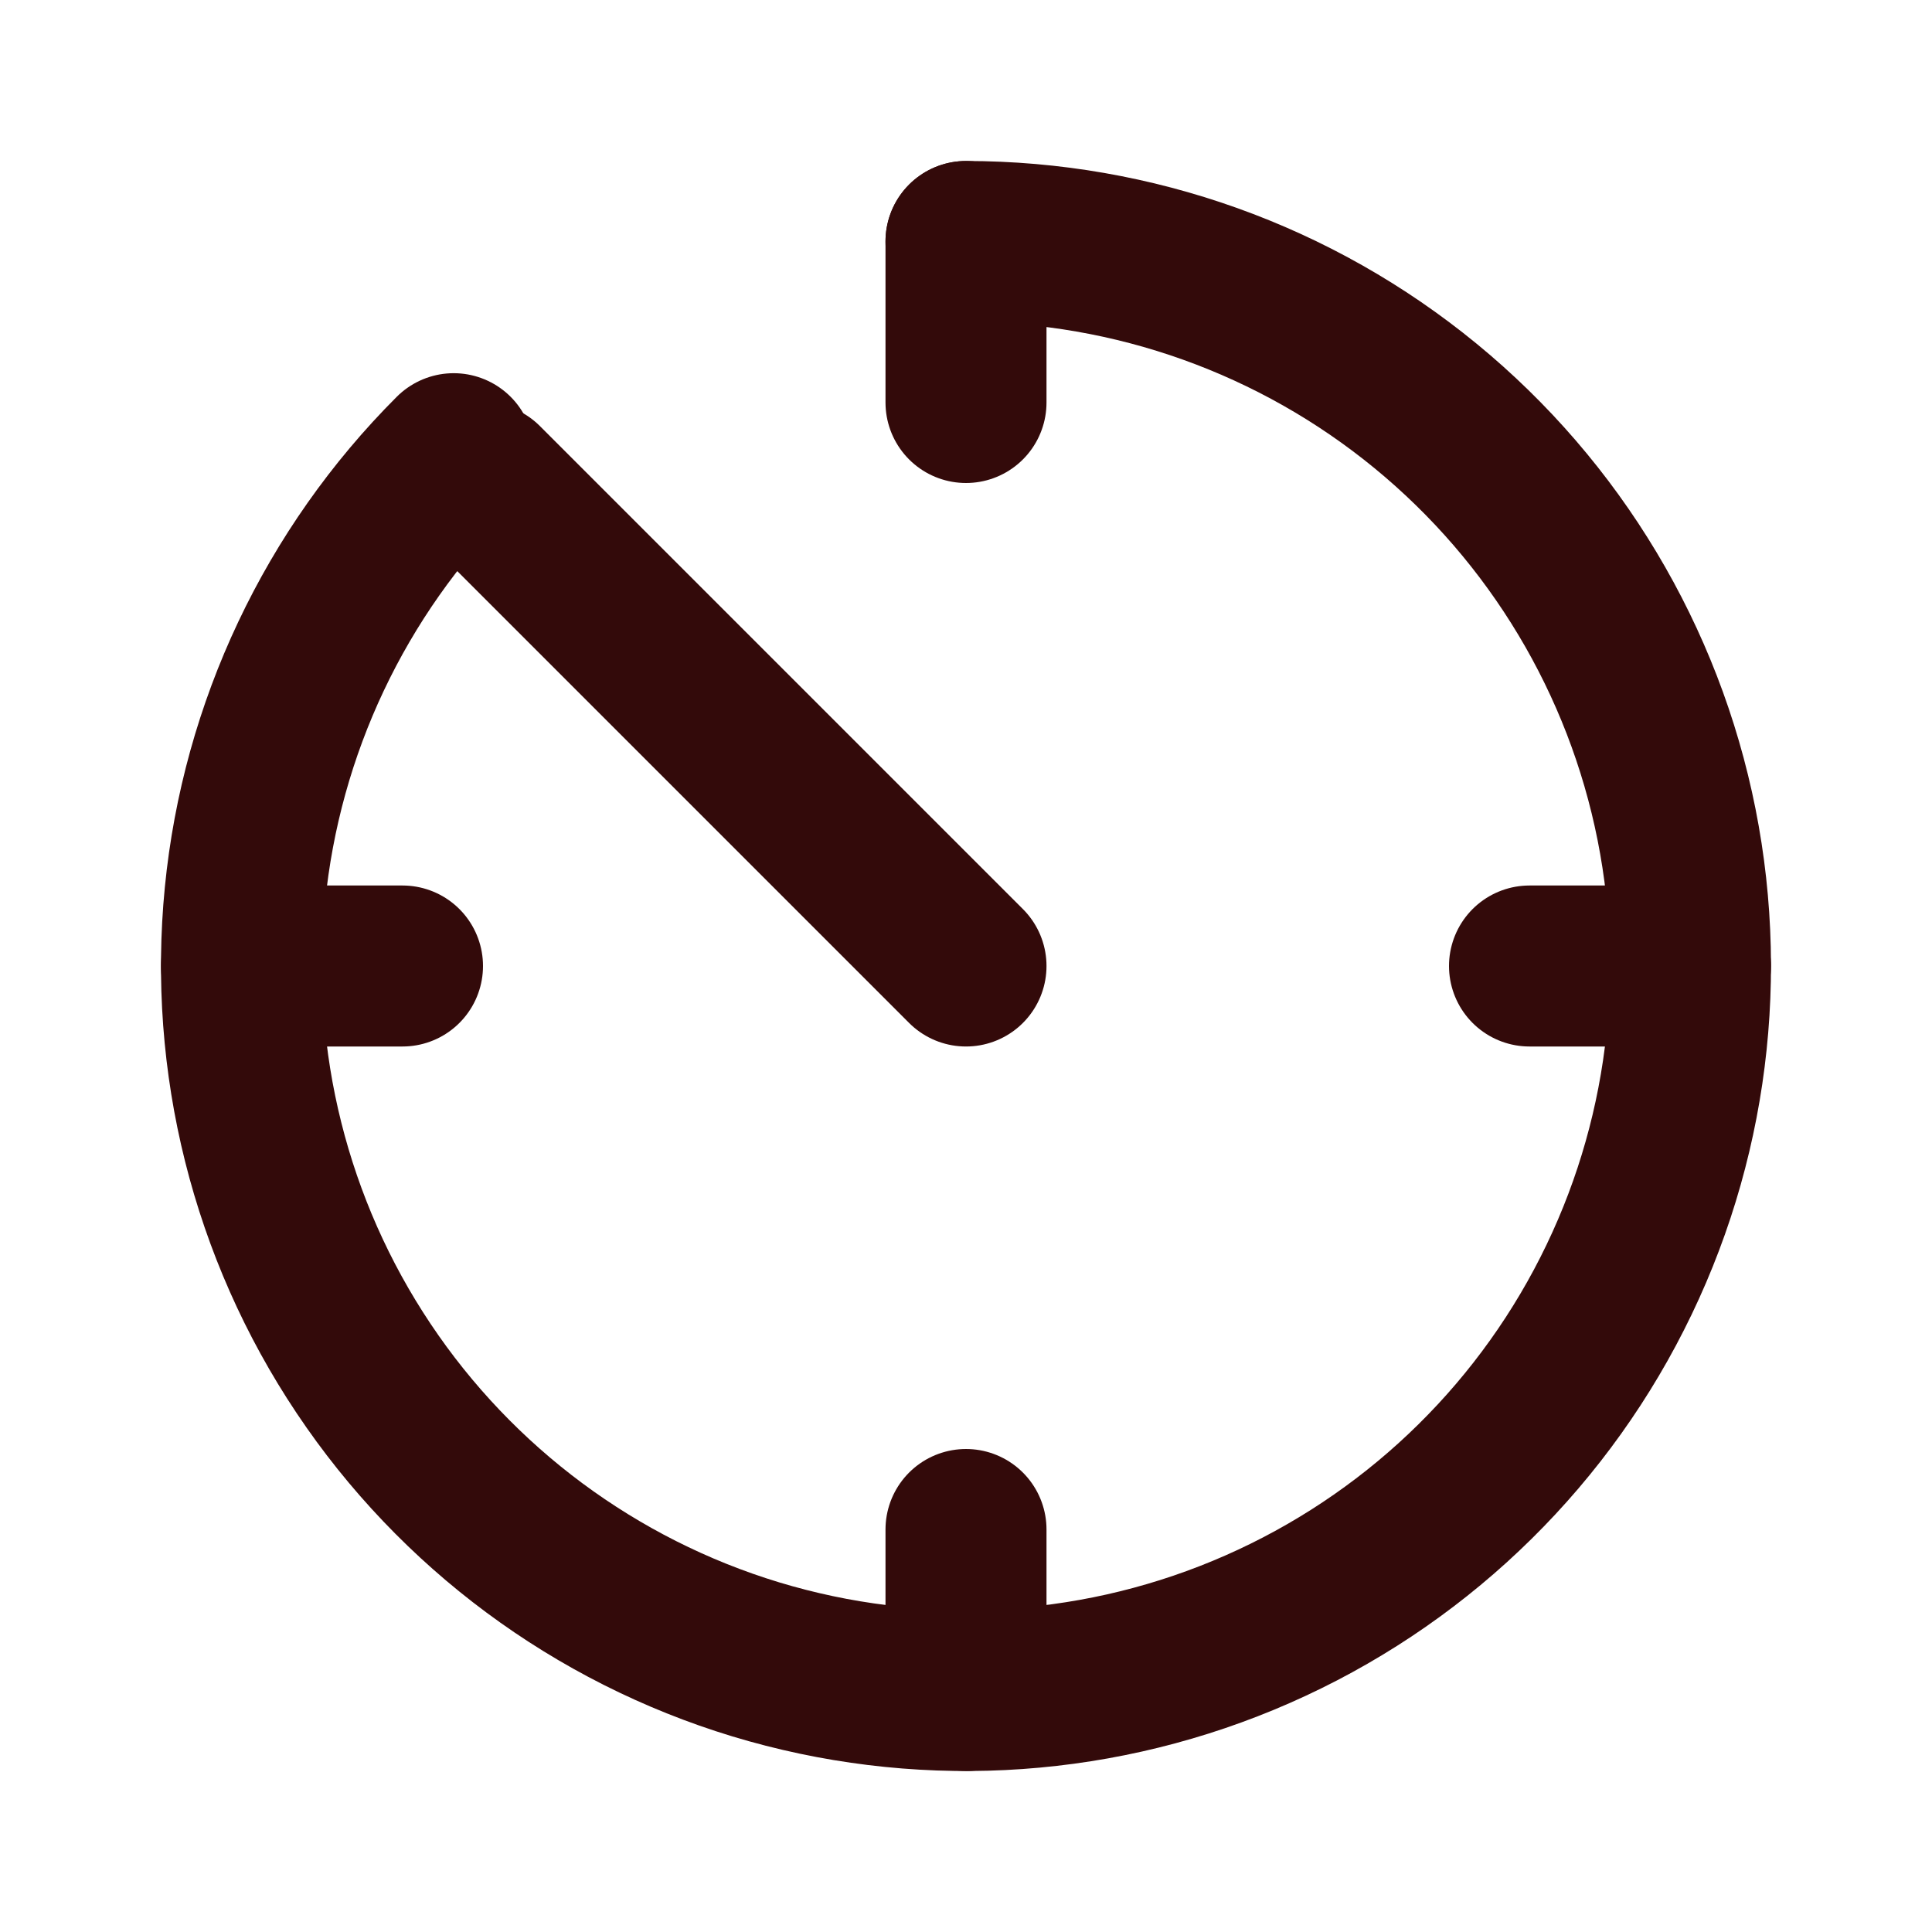
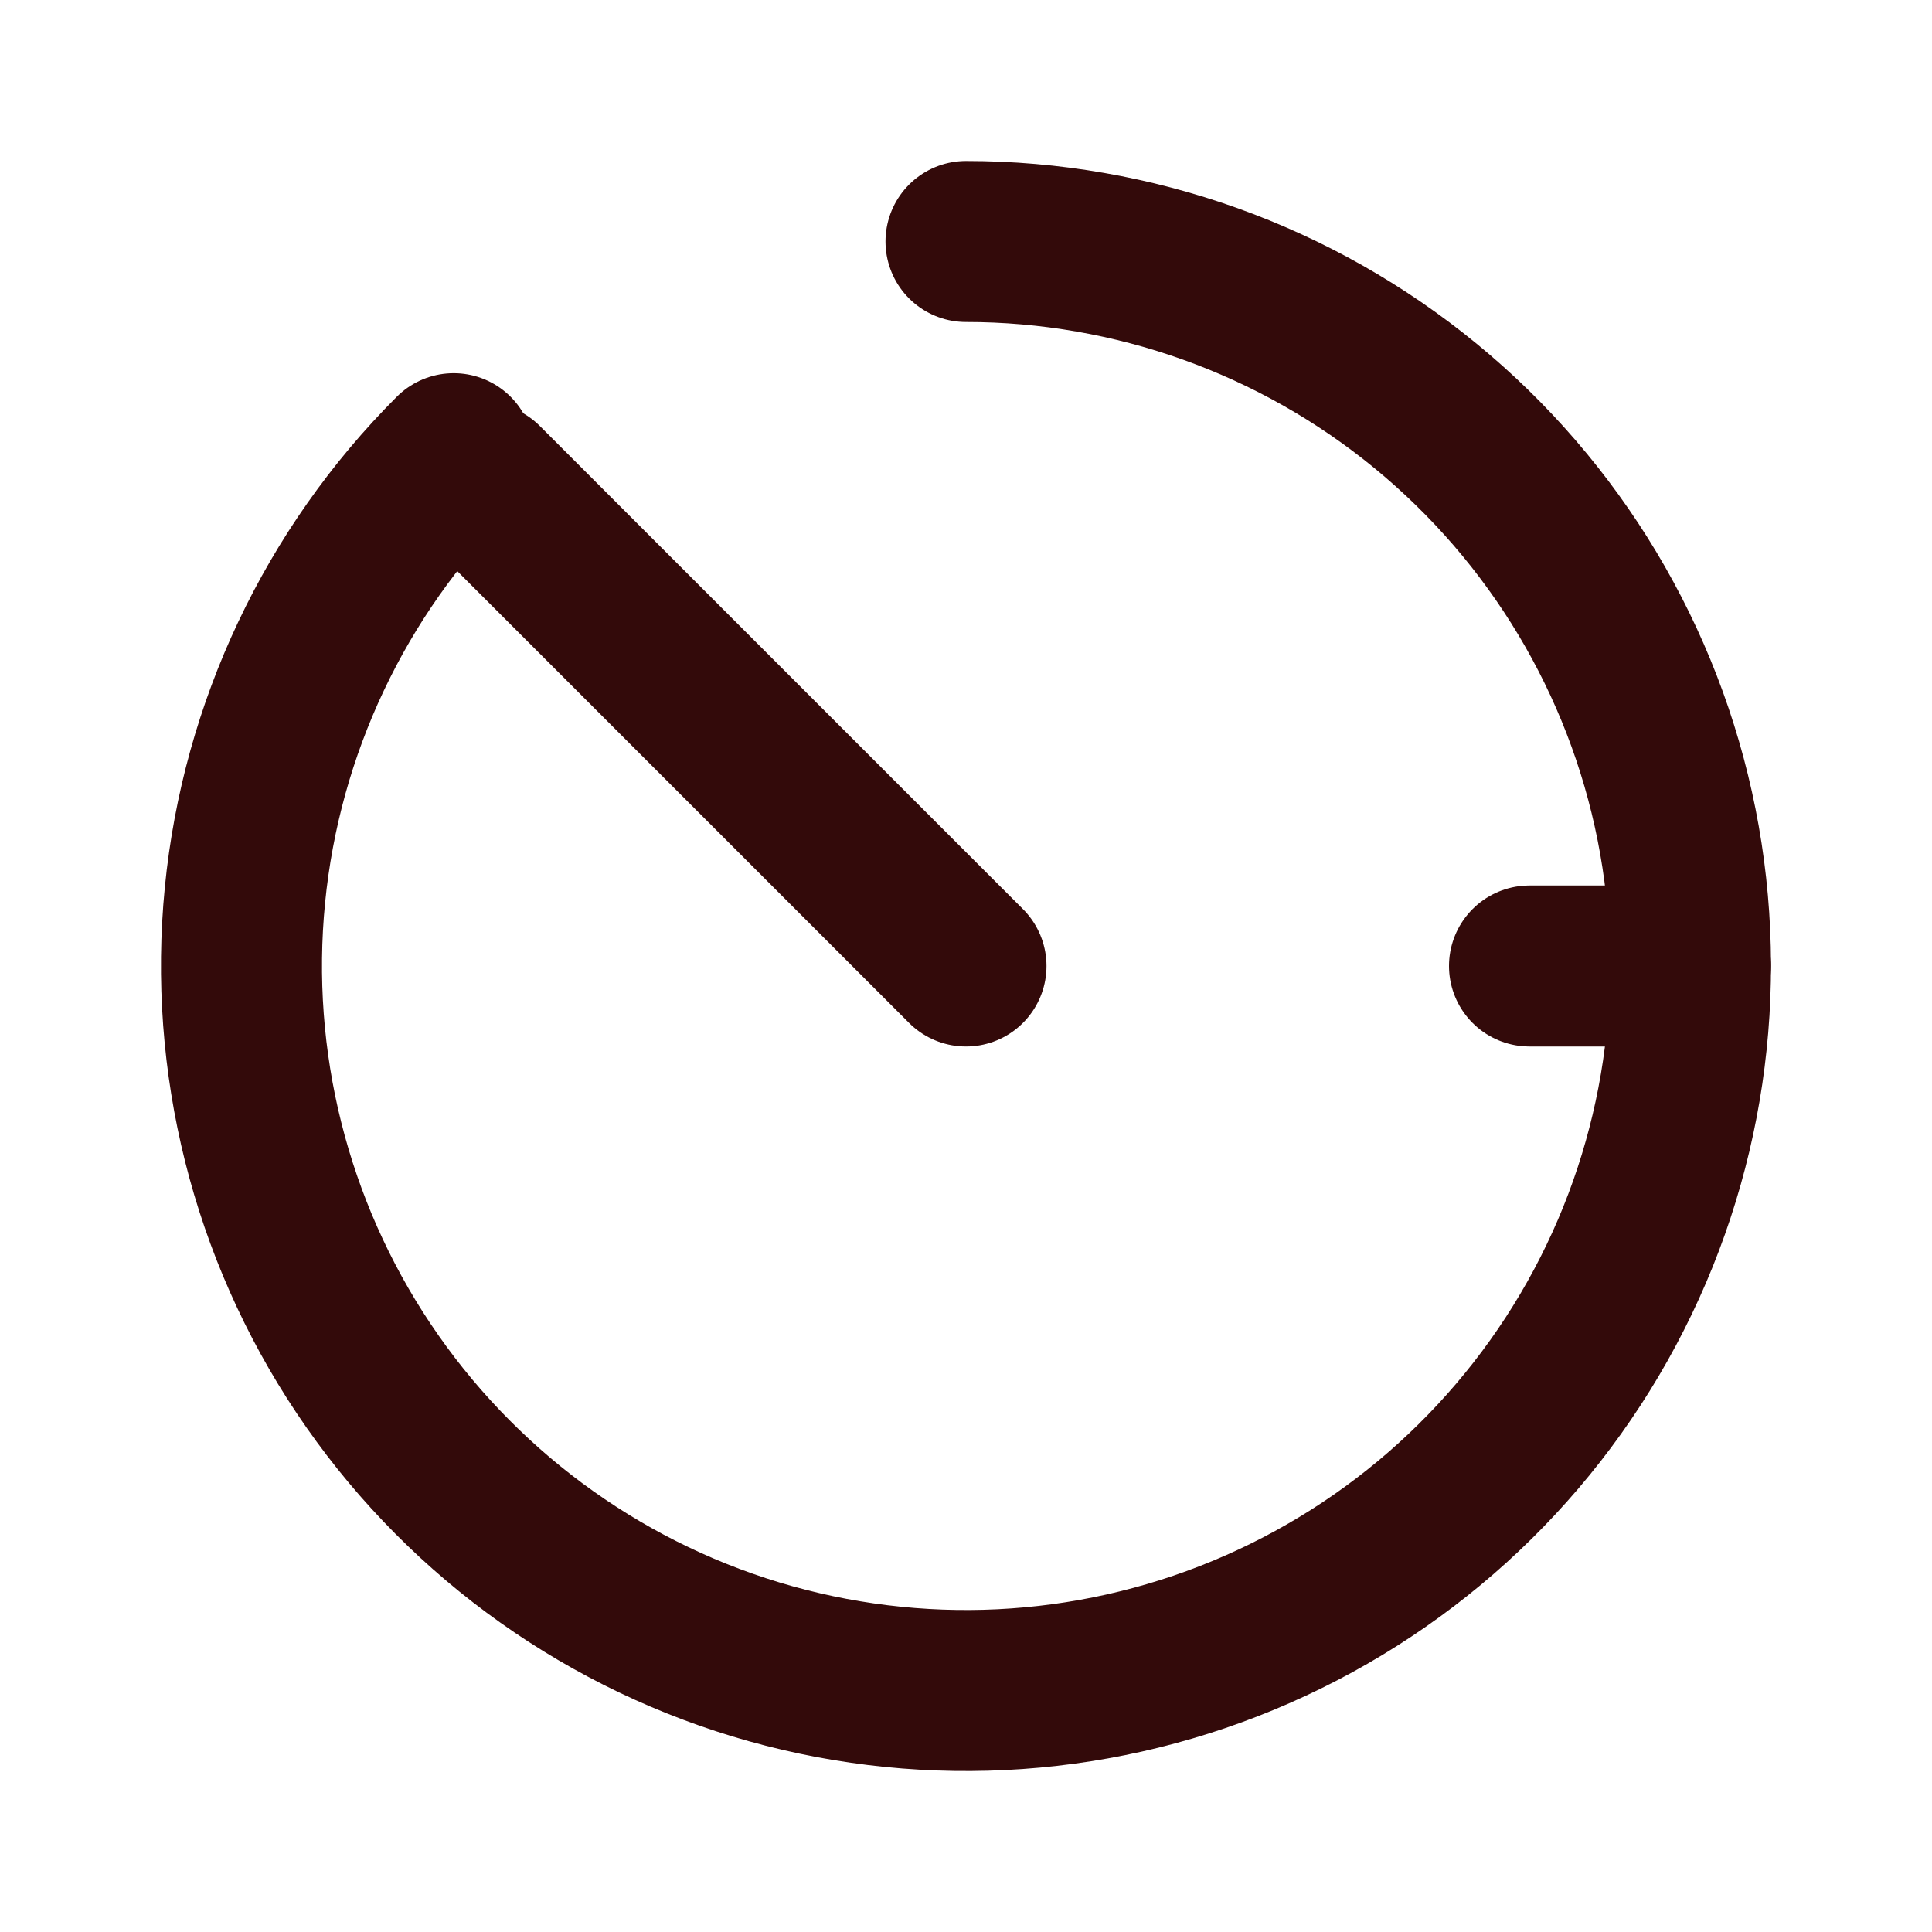
<svg xmlns="http://www.w3.org/2000/svg" width="24" height="24" viewBox="0 0 24 24" fill="none">
  <path d="M5.636 5.636C4.164 7.108 3.247 9.046 3.043 11.118C2.839 13.19 3.36 15.269 4.517 17C5.674 18.731 7.395 20.008 9.387 20.613C11.38 21.217 13.52 21.112 15.444 20.315C17.368 19.518 18.956 18.079 19.937 16.243C20.919 14.406 21.233 12.286 20.827 10.244C20.421 8.202 19.319 6.364 17.709 5.043C16.1 3.722 14.082 3 12 3" stroke="#330A0A" stroke-width="2" stroke-linecap="round" />
  <path d="M12 12L6 6" stroke="#330A0A" stroke-width="2" stroke-linecap="round" />
-   <path d="M12 3V5" stroke="#330A0A" stroke-width="2" stroke-linecap="round" />
  <path d="M21 12L19 12" stroke="#330A0A" stroke-width="2" stroke-linecap="round" />
-   <path d="M12 19V21" stroke="#330A0A" stroke-width="2" stroke-linecap="round" />
-   <path d="M5 12L3 12" stroke="#330A0A" stroke-width="2" stroke-linecap="round" />
</svg>